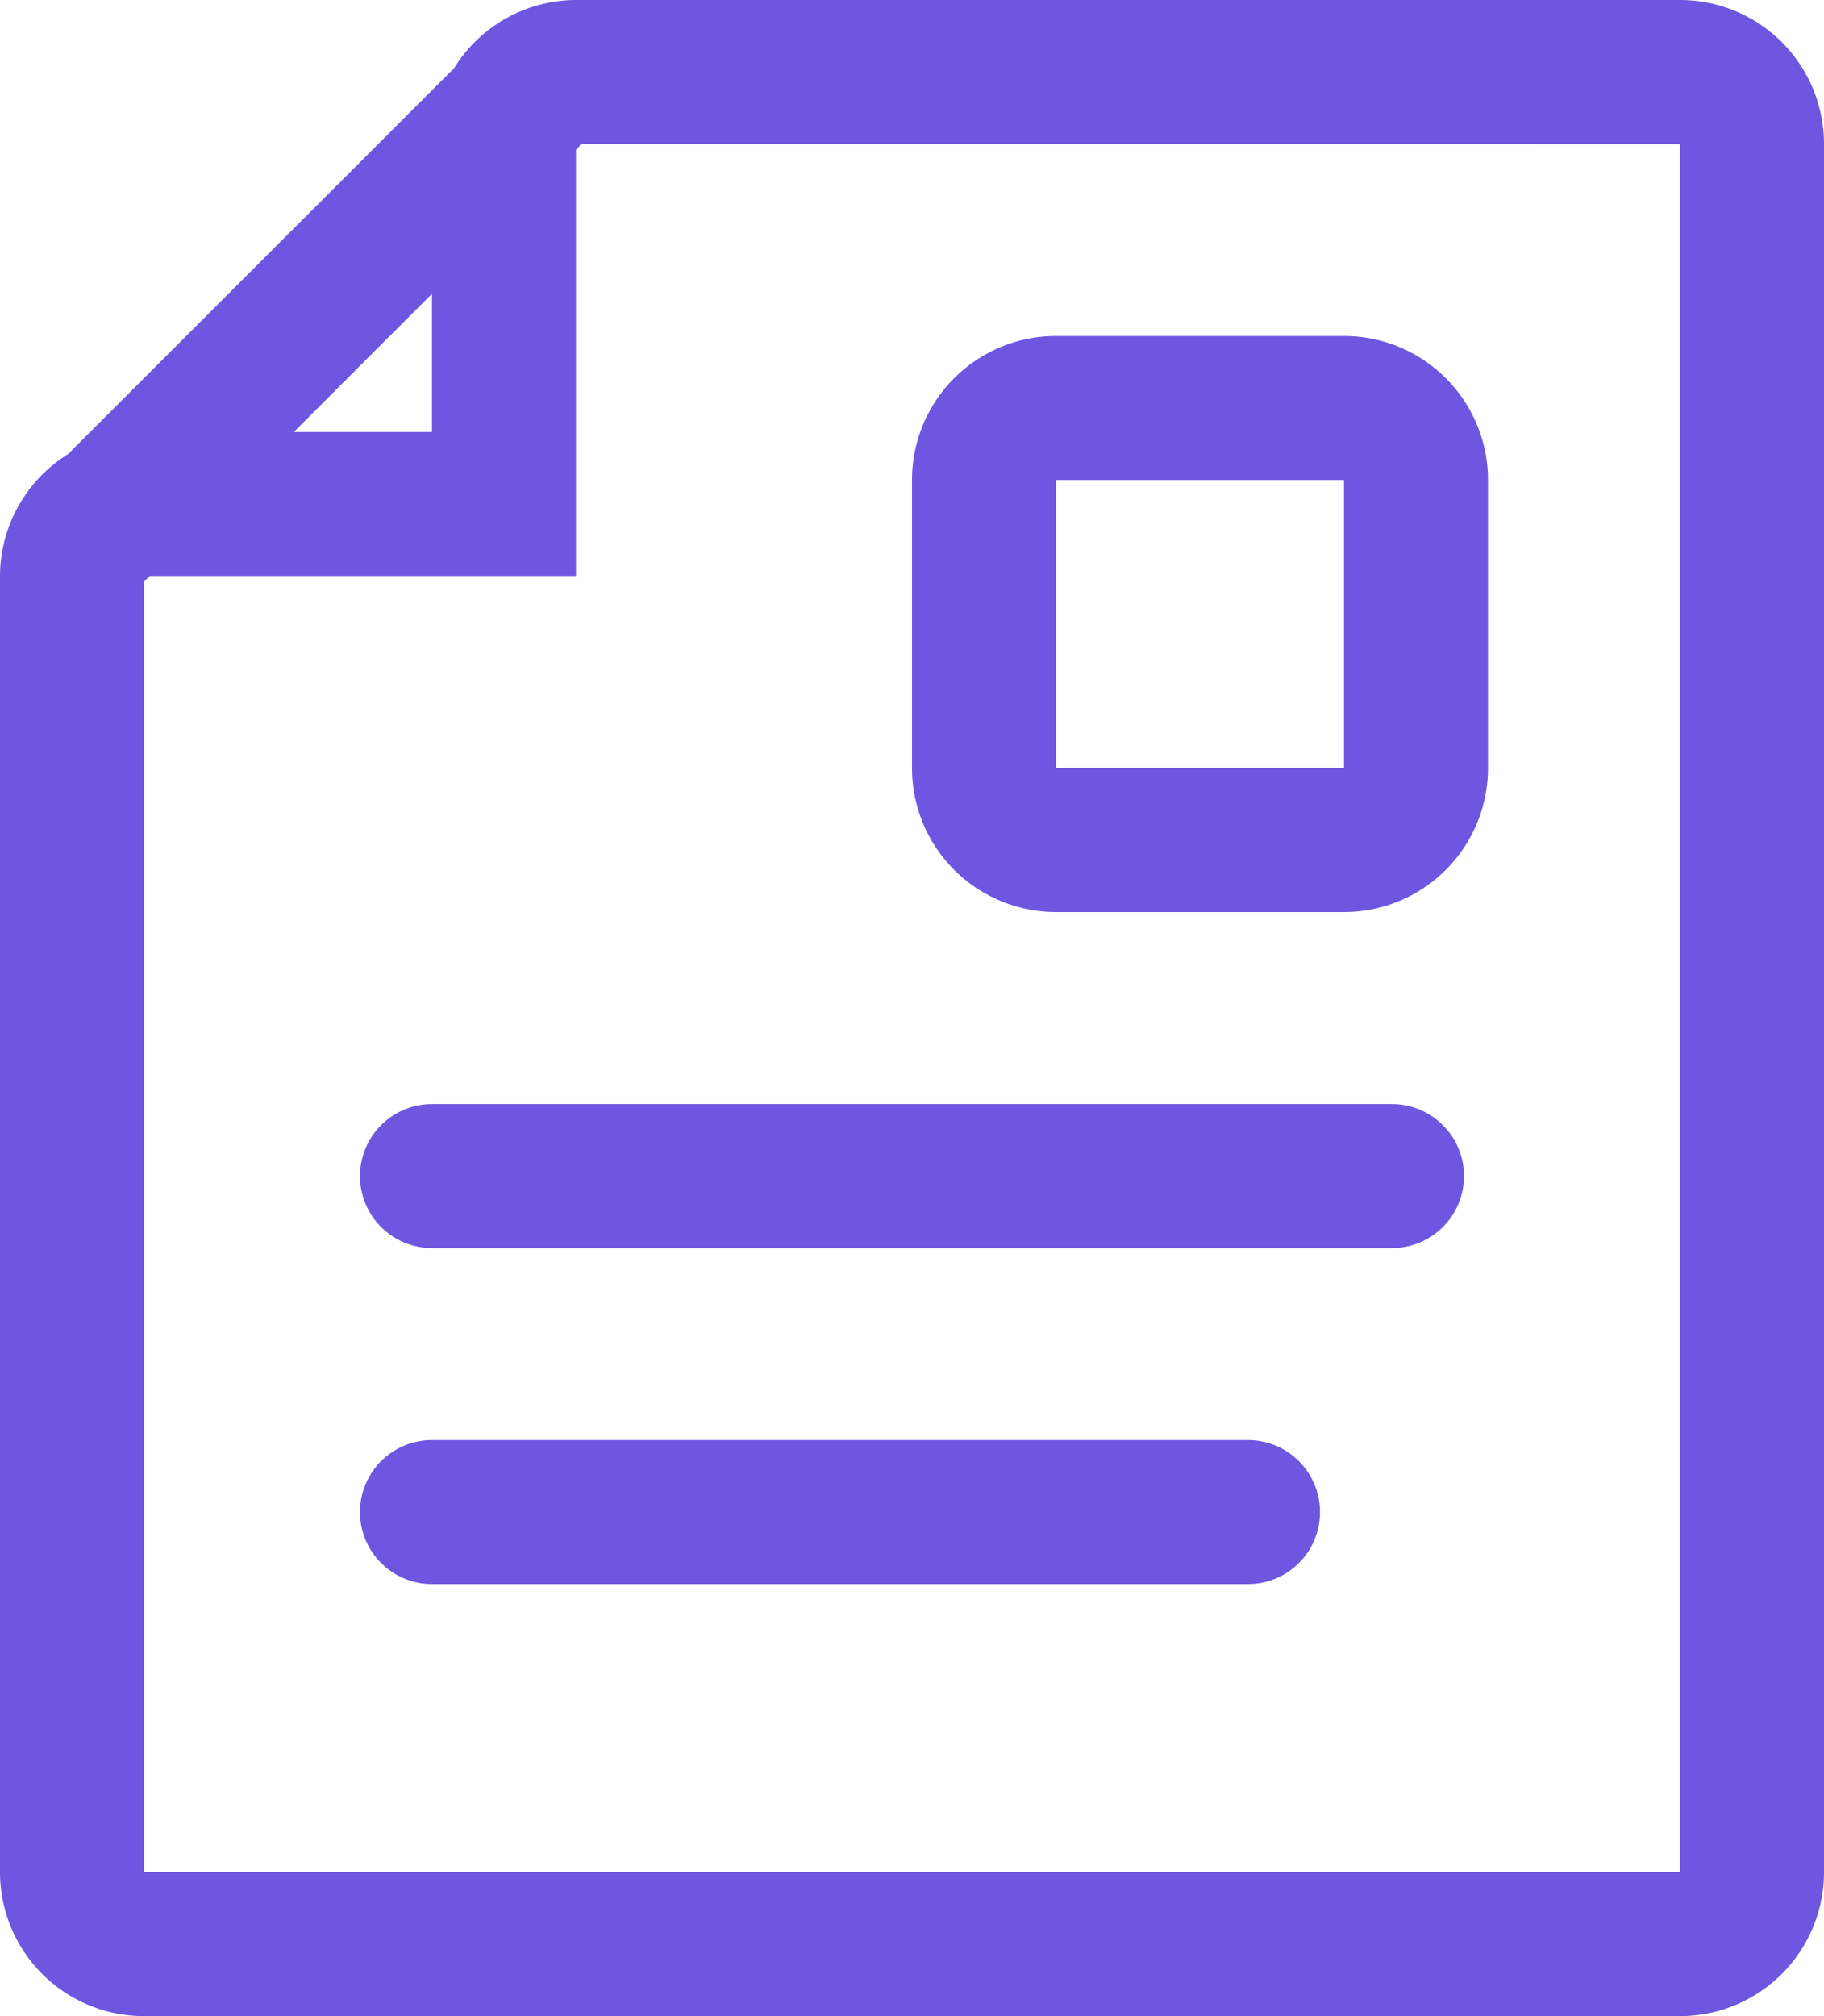
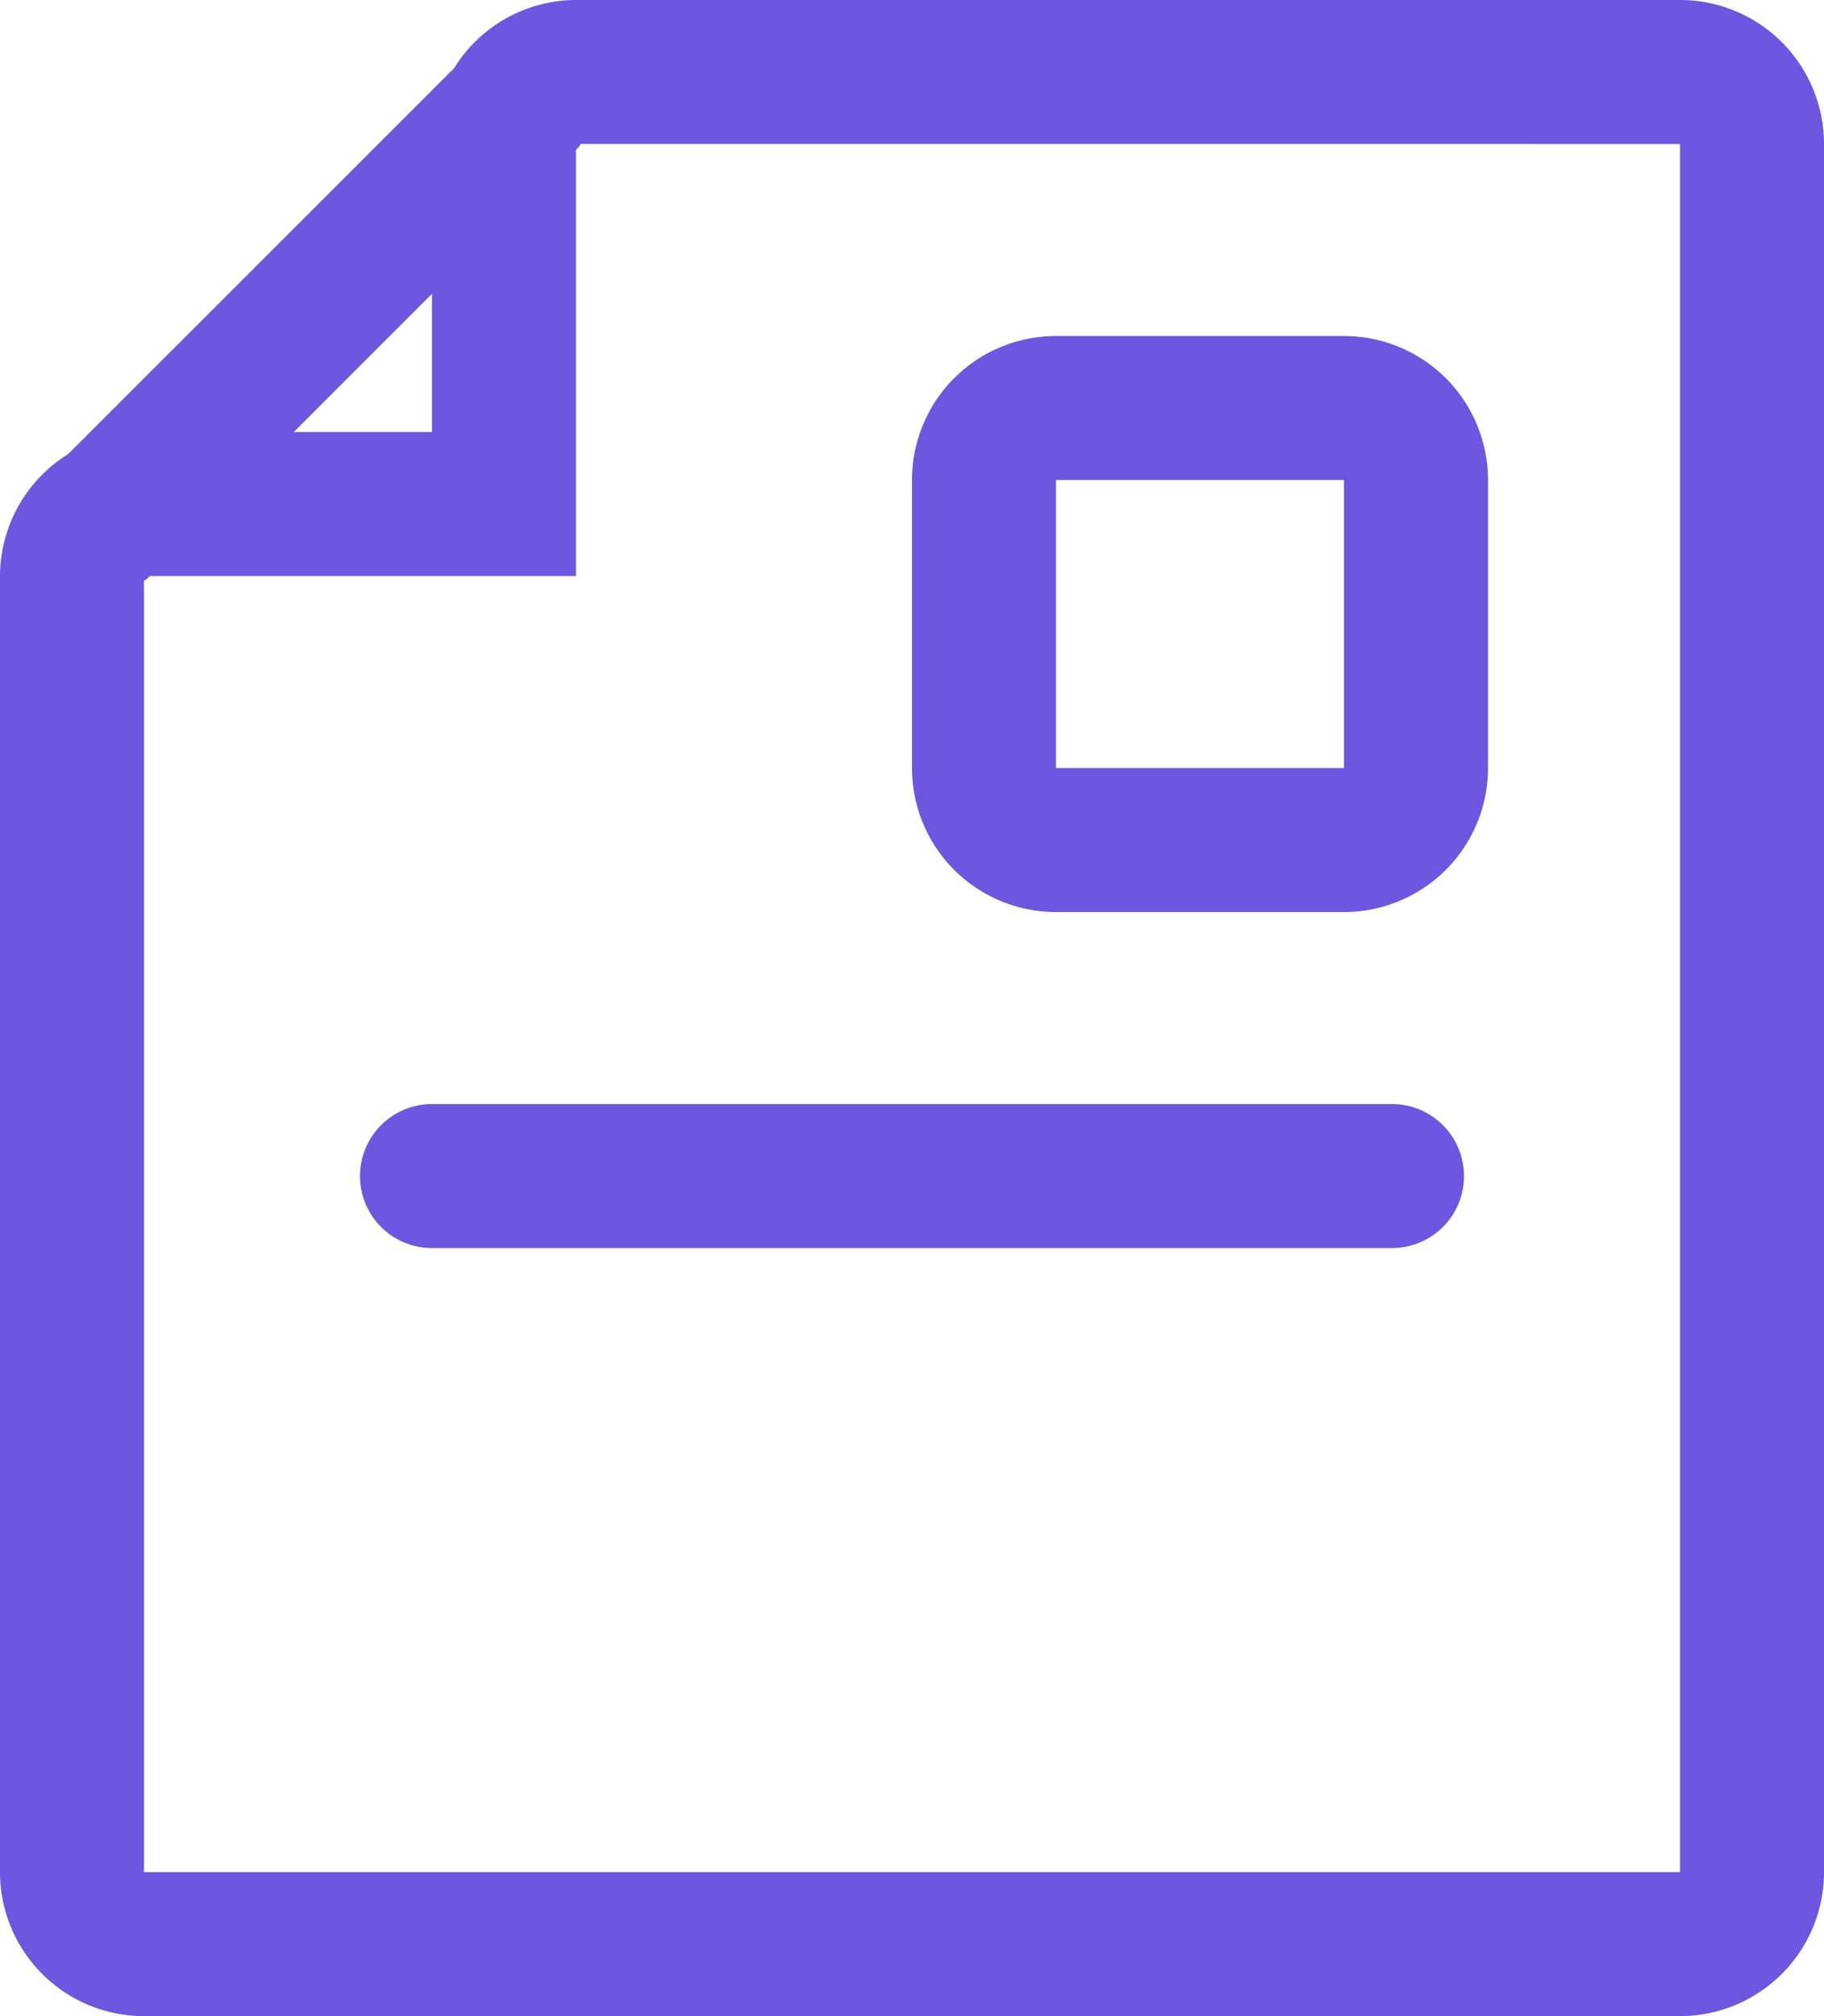
<svg xmlns="http://www.w3.org/2000/svg" width="38" height="42" viewBox="0 0 38 42">
  <defs>
    <style>
      .cls-1 {
        fill-rule: evenodd;
      }
    </style>
  </defs>
-   <path id="Document" fill="#6e56e0" d="M644,1332H621a2.99,2.99,0,0,0-2.539,1.42l-8.042,8.04A3,3,0,0,0,609,1344v27a3,3,0,0,0,3,3h32a3,3,0,0,0,3-3v-36A3,3,0,0,0,644,1332Zm-26,6.12V1341h-2.879ZM644,1371H612v-26.9c0.019-.02.043-0.02,0.06-0.04l0.061-.06H621v-8.88l0.061-.06c0.017-.02.023-0.04,0.039-0.06H644v36Zm-6-16H618a1.5,1.5,0,0,0,0,3h20A1.5,1.5,0,0,0,638,1355Zm-3,7H618a1.5,1.5,0,0,0,0,3h17A1.5,1.5,0,0,0,635,1362Zm-4-11h6a3,3,0,0,0,3-3v-6a3,3,0,0,0-3-3h-6a3,3,0,0,0-3,3v6A3,3,0,0,0,631,1351Zm0-9h6v6h-6v-6Z" transform="translate(-609 -1332)" />
+   <path id="Document" fill="#6e56e0" d="M644,1332H621a2.99,2.99,0,0,0-2.539,1.42l-8.042,8.04A3,3,0,0,0,609,1344v27a3,3,0,0,0,3,3h32a3,3,0,0,0,3-3v-36A3,3,0,0,0,644,1332Zm-26,6.12V1341h-2.879ZM644,1371H612v-26.9c0.019-.02.043-0.02,0.06-0.04l0.061-.06H621v-8.88l0.061-.06c0.017-.02.023-0.04,0.039-0.06H644v36Zm-6-16H618a1.5,1.5,0,0,0,0,3h20A1.5,1.5,0,0,0,638,1355Zm-3,7H618h17A1.5,1.5,0,0,0,635,1362Zm-4-11h6a3,3,0,0,0,3-3v-6a3,3,0,0,0-3-3h-6a3,3,0,0,0-3,3v6A3,3,0,0,0,631,1351Zm0-9h6v6h-6v-6Z" transform="translate(-609 -1332)" />
</svg>